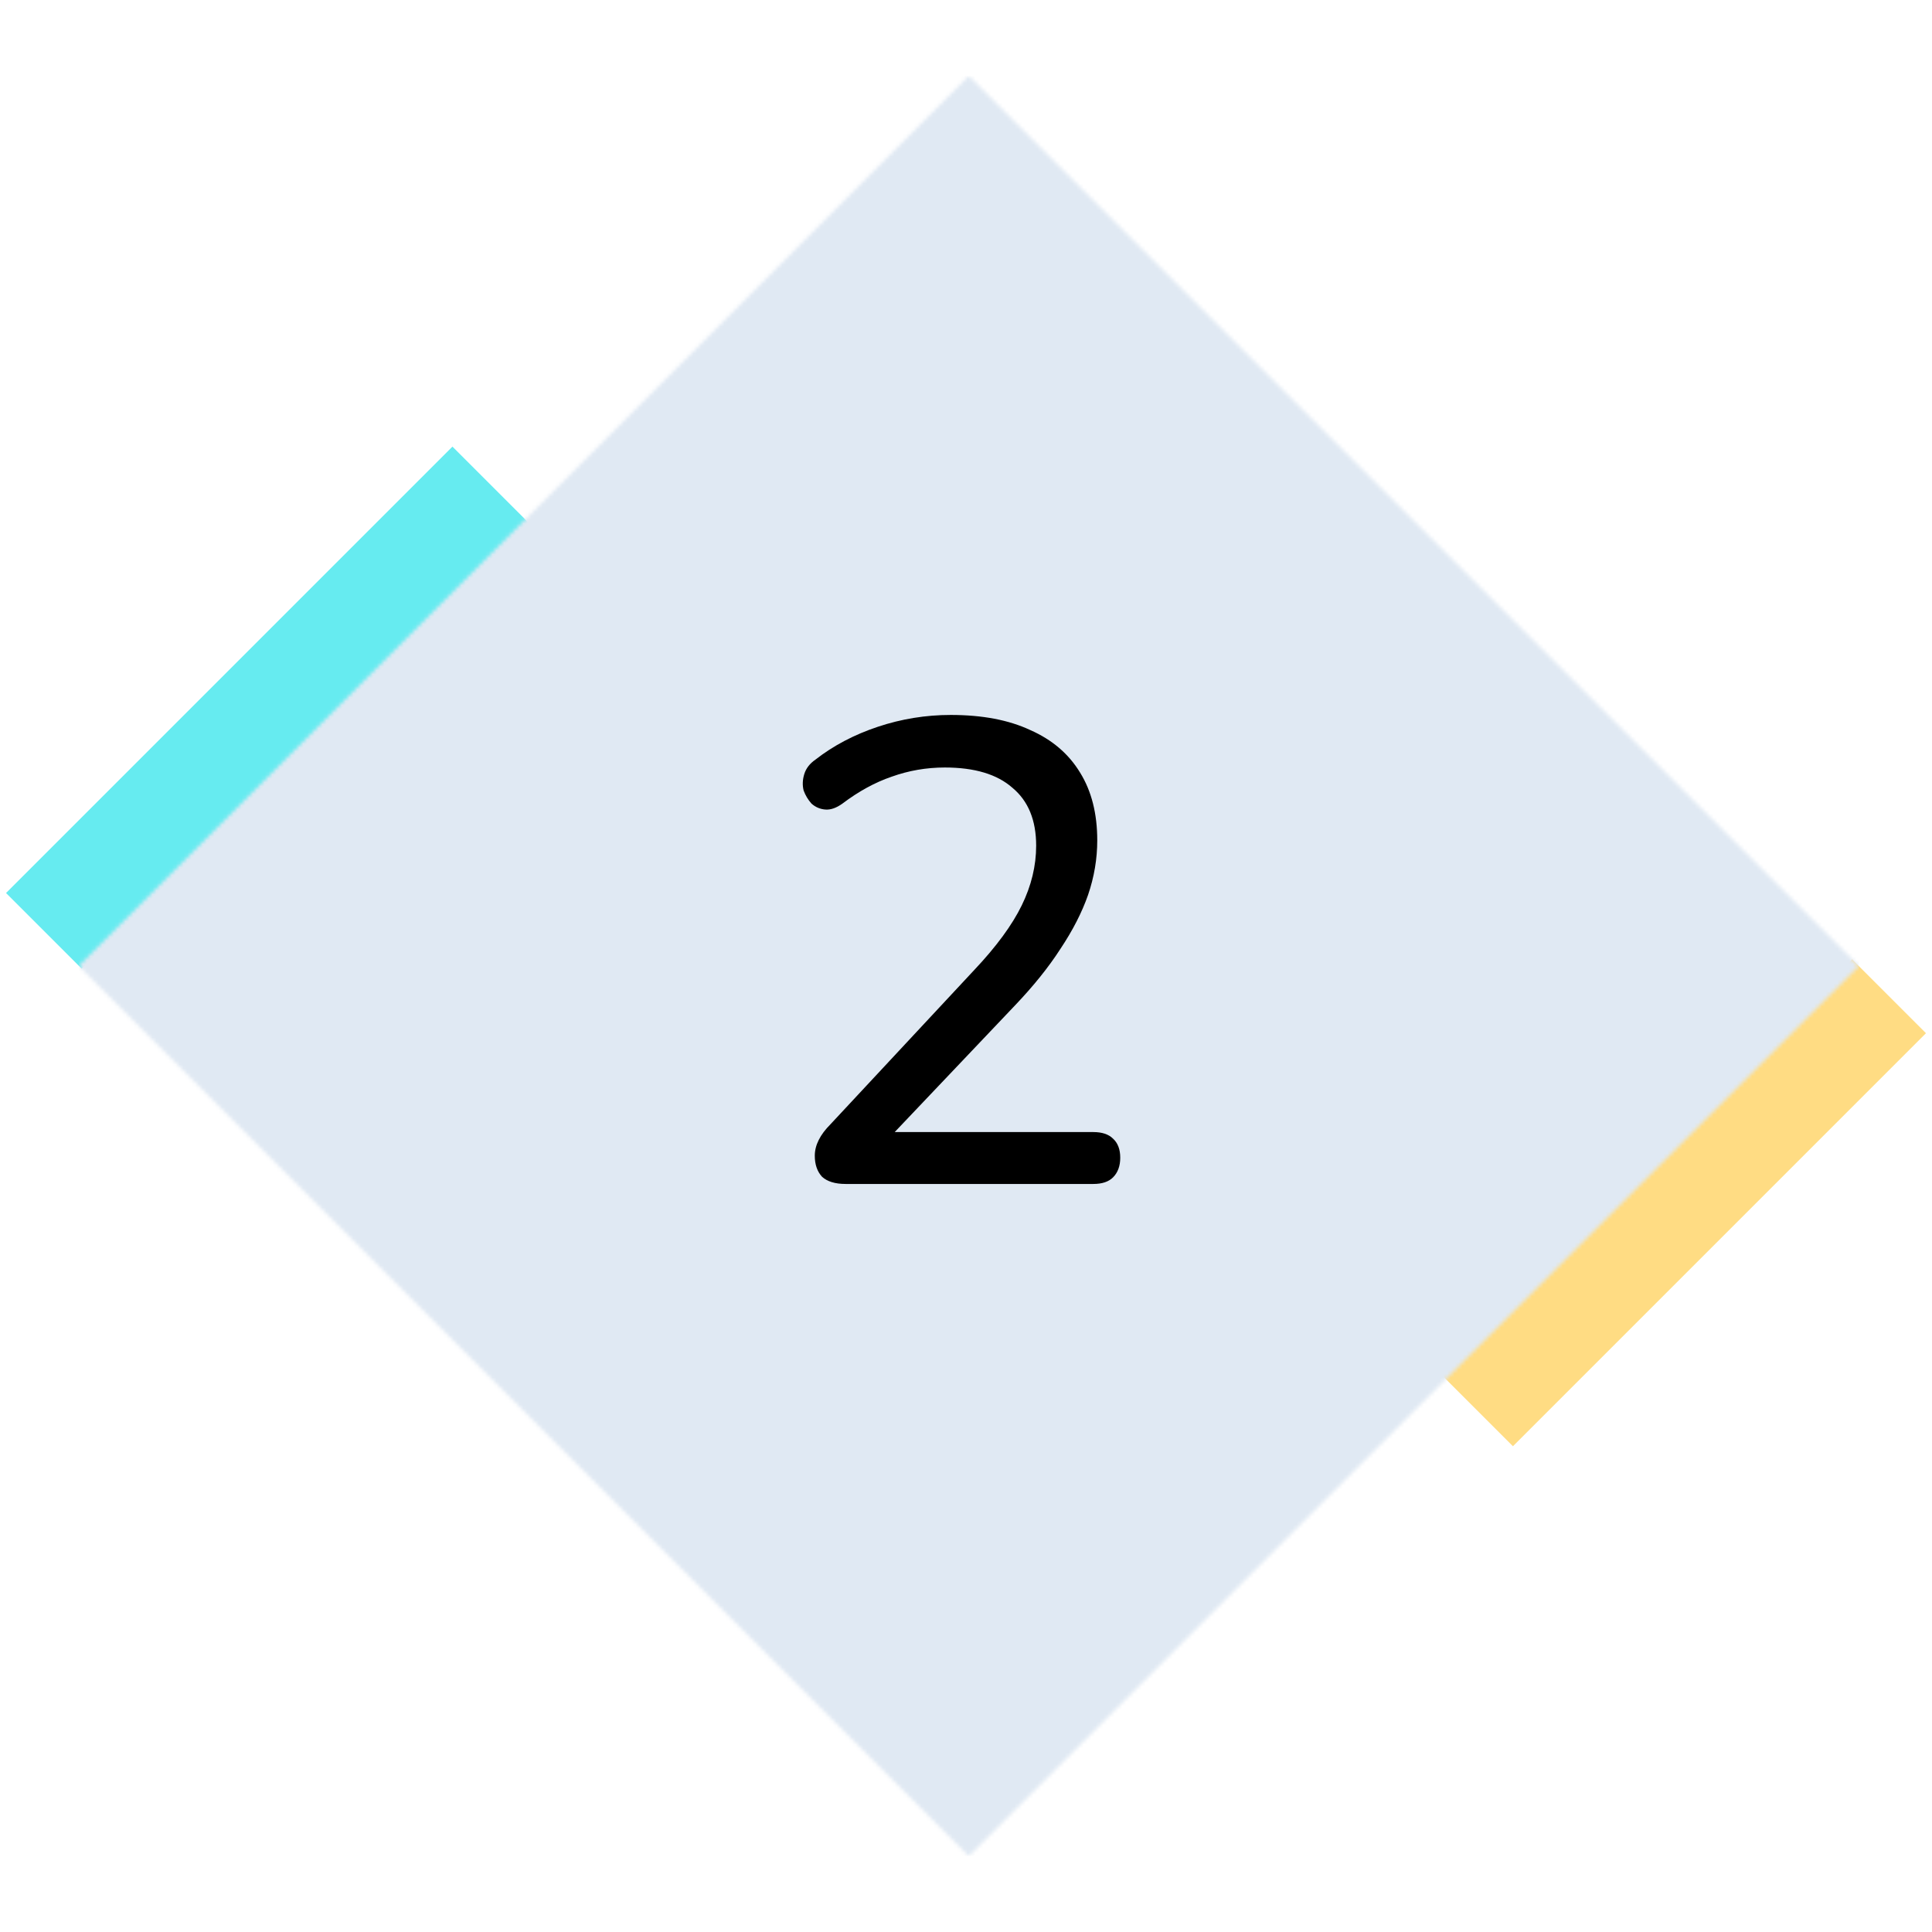
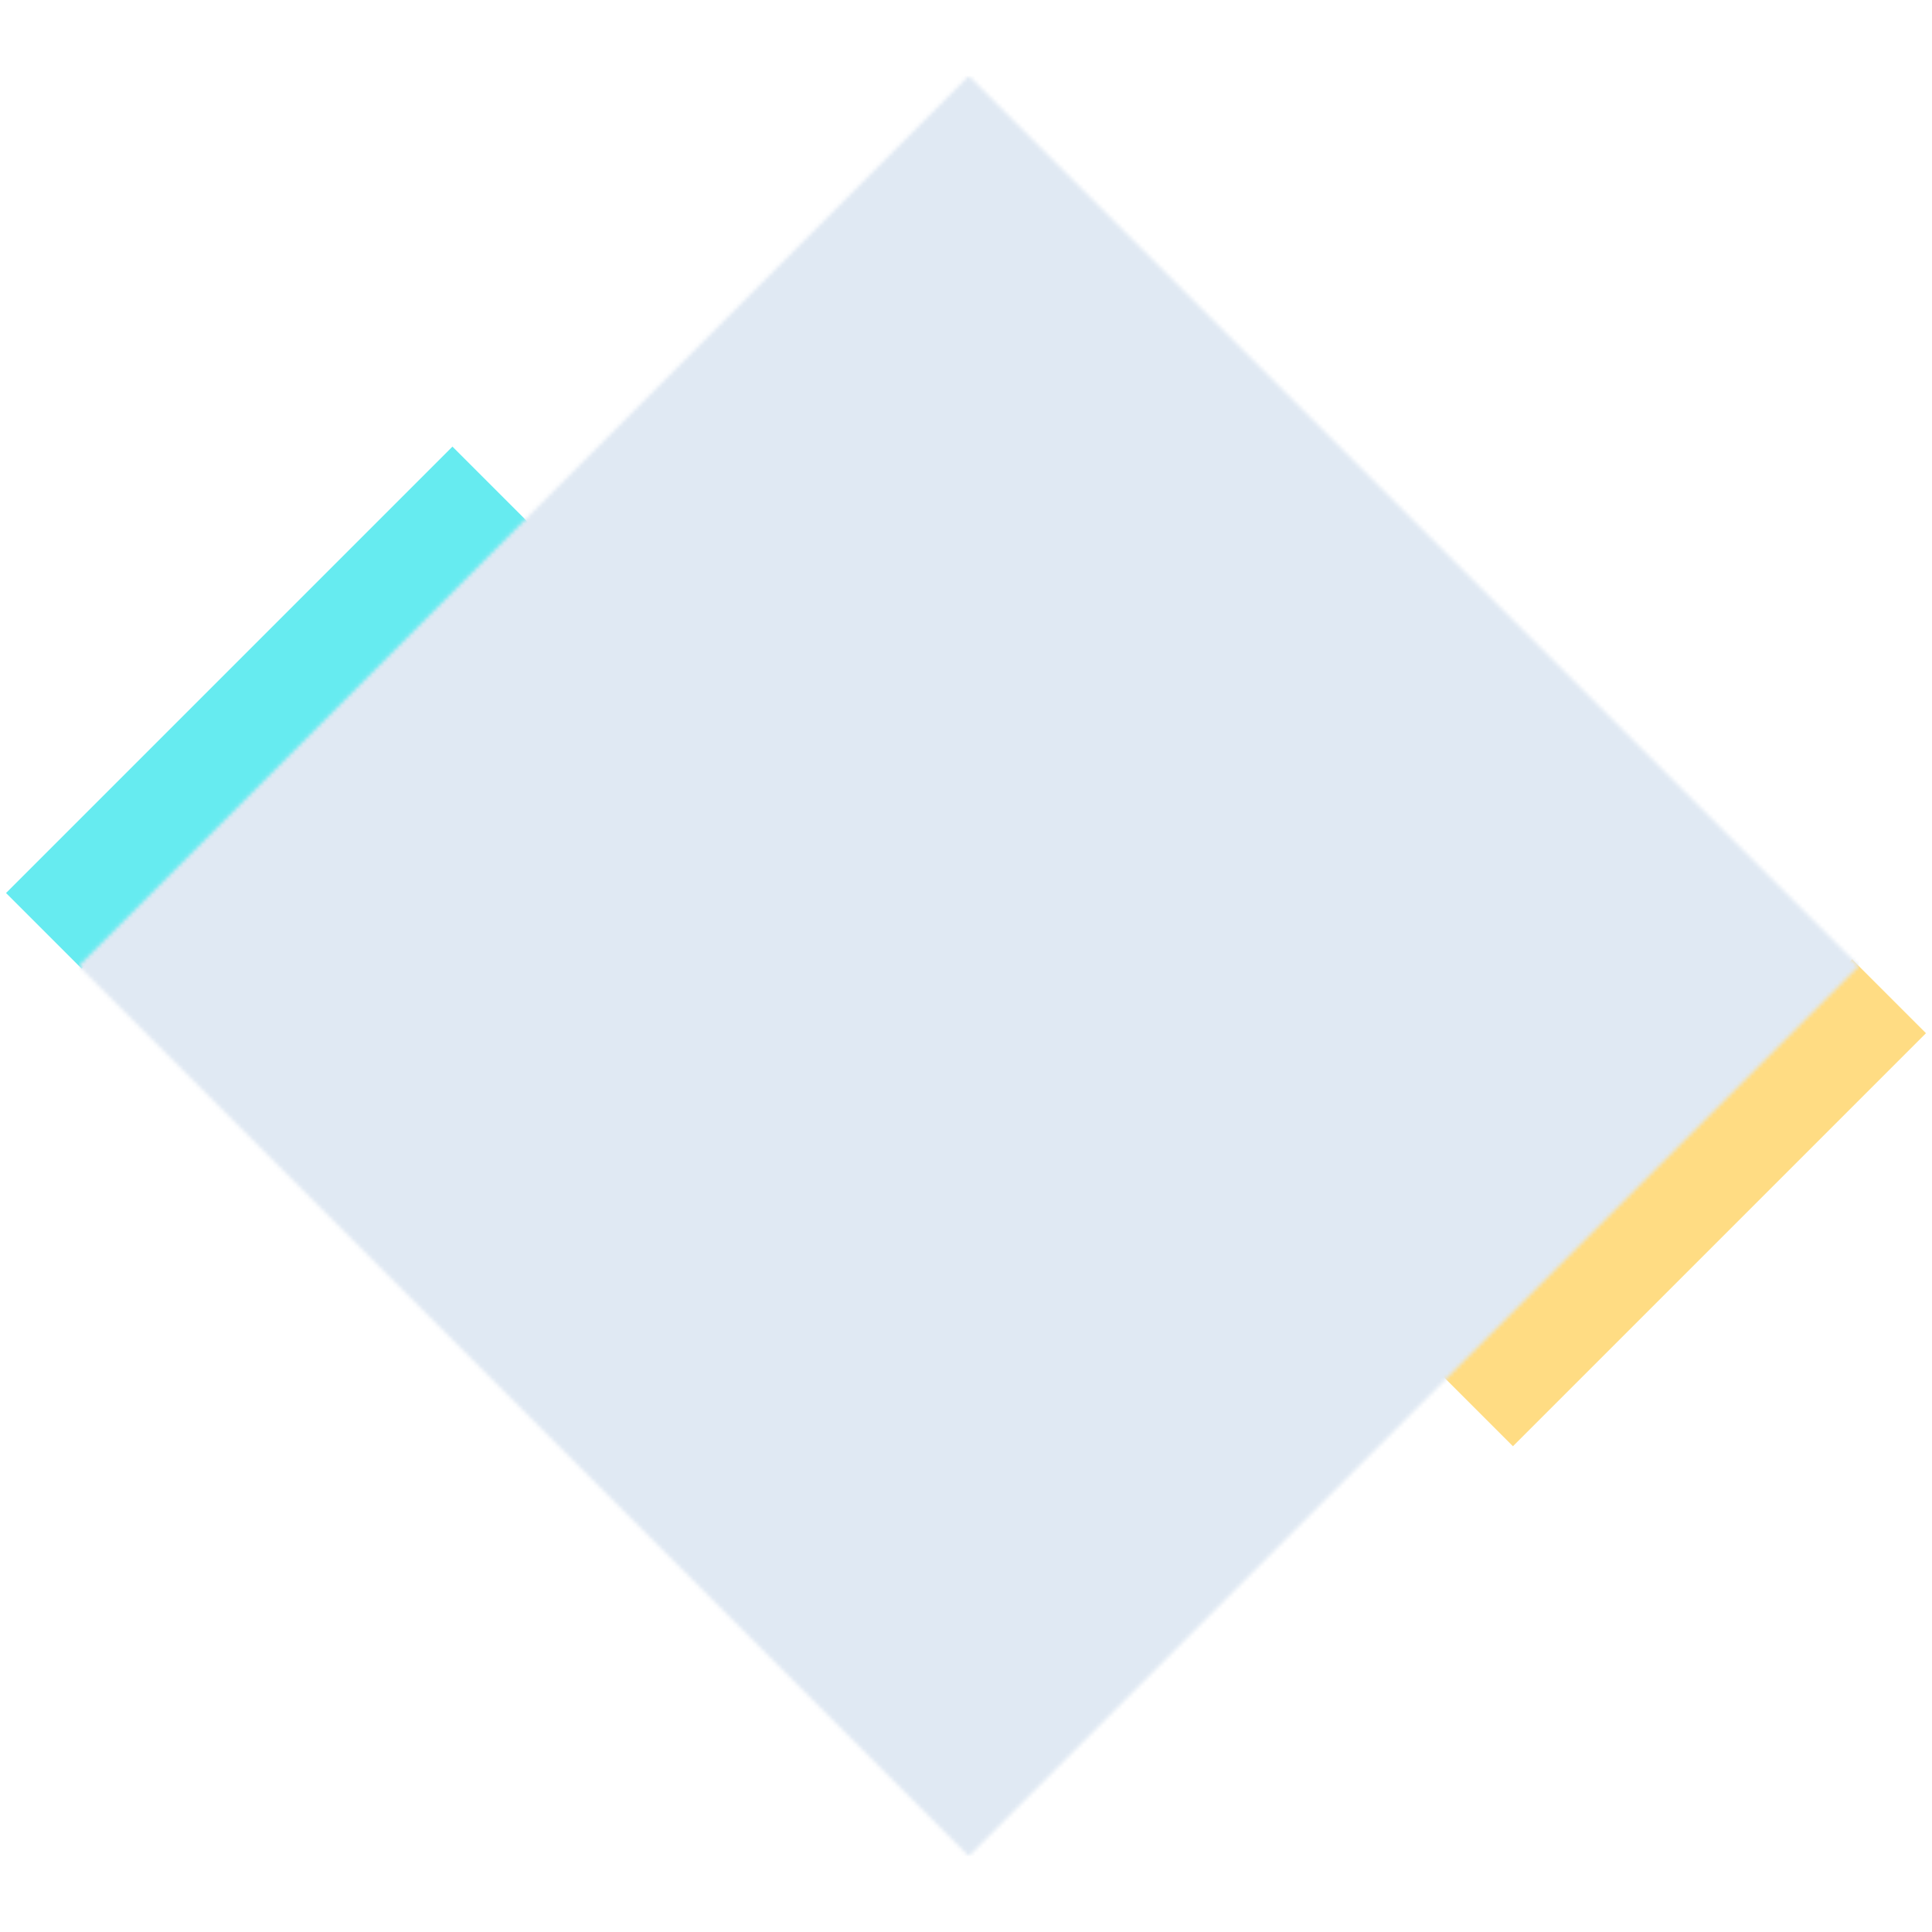
<svg xmlns="http://www.w3.org/2000/svg" viewBox="0 0 500 500" fill="none">
  <rect opacity="0.6" x="1.56" y="231.113" width="163.387" height="27.701" transform="rotate(-45 1.56 231.113)" fill="#00DEE6" />
  <rect opacity="0.6" x="372.417" y="355.156" width="151.17" height="27.054" transform="rotate(-45 372.417 355.156)" fill="#FFC531" />
  <mask id="mask0_3153_7819" style="mask-type:alpha" maskUnits="userSpaceOnUse" x="20" y="19" width="462" height="462">
    <rect x="250.725" y="19.656" width="325.755" height="325.755" transform="rotate(45 250.725 19.656)" fill="#D9D9D9" />
  </mask>
  <g mask="url(#mask0_3153_7819)">
    <rect x="20.382" y="19.656" width="460.688" height="460.688" fill="#E0E9F3" />
  </g>
-   <path d="M218.858 306.408C216.138 306.408 214.098 305.785 212.738 304.538C211.491 303.178 210.868 301.365 210.868 299.098C210.868 297.738 211.208 296.378 211.888 295.018C212.568 293.658 213.588 292.298 214.948 290.938L252.178 250.988C257.844 244.982 261.924 239.428 264.418 234.328C266.911 229.228 268.158 224.072 268.158 218.858C268.158 212.285 266.118 207.298 262.038 203.898C258.071 200.385 252.234 198.628 244.528 198.628C239.768 198.628 235.178 199.422 230.758 201.008C226.451 202.482 222.201 204.805 218.008 207.978C216.421 209.112 214.948 209.622 213.588 209.508C212.228 209.395 211.038 208.885 210.018 207.978C209.111 206.958 208.431 205.825 207.978 204.578C207.638 203.218 207.694 201.802 208.148 200.328C208.601 198.855 209.564 197.608 211.038 196.588C215.684 192.962 221.068 190.128 227.188 188.088C233.308 186.048 239.598 185.028 246.058 185.028C254.218 185.028 261.074 186.332 266.628 188.938C272.294 191.432 276.601 195.115 279.548 199.988C282.494 204.748 283.968 210.585 283.968 217.498C283.968 222.258 283.174 226.962 281.588 231.608C280.001 236.142 277.621 240.788 274.448 245.548C271.388 250.308 267.421 255.238 262.548 260.338L227.188 297.568V292.978H282.948C285.214 292.978 286.914 293.545 288.048 294.678C289.294 295.812 289.918 297.455 289.918 299.608C289.918 301.762 289.294 303.462 288.048 304.708C286.914 305.842 285.214 306.408 282.948 306.408H218.858Z" fill="black" />
</svg>